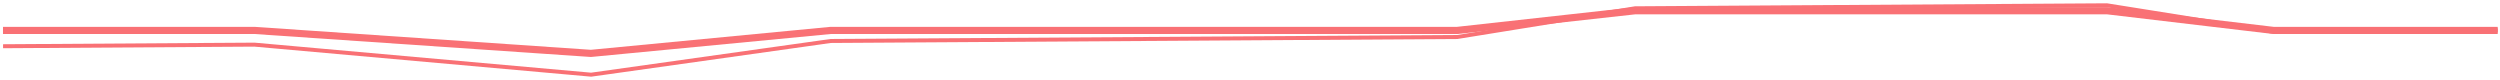
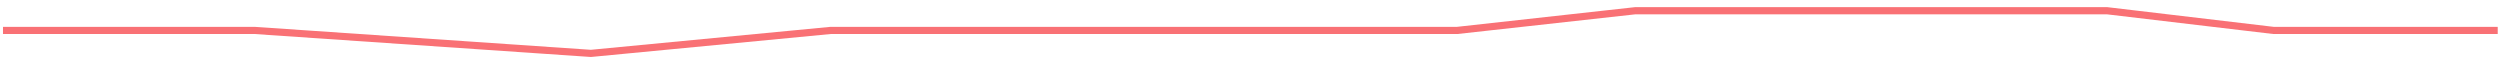
<svg xmlns="http://www.w3.org/2000/svg" width="628" height="20" viewBox="0 0 628 20" fill="none">
  <path d="M0.75 7.641H63.904L148.432 13.411L208.671 7.641H304.858H366.069L410.762 2.696H454.484H529.296L571.075 7.641H627.427" stroke="#F97175" stroke-width="1.8" />
-   <path d="M0.767 11.614L63.919 11.213L148.497 18.759L208.683 10.294L304.869 9.683L366.078 9.294L410.726 2.082L454.447 1.804L529.258 1.329L571.08 7.992L627.431 7.634" stroke="#F97175" />
</svg>